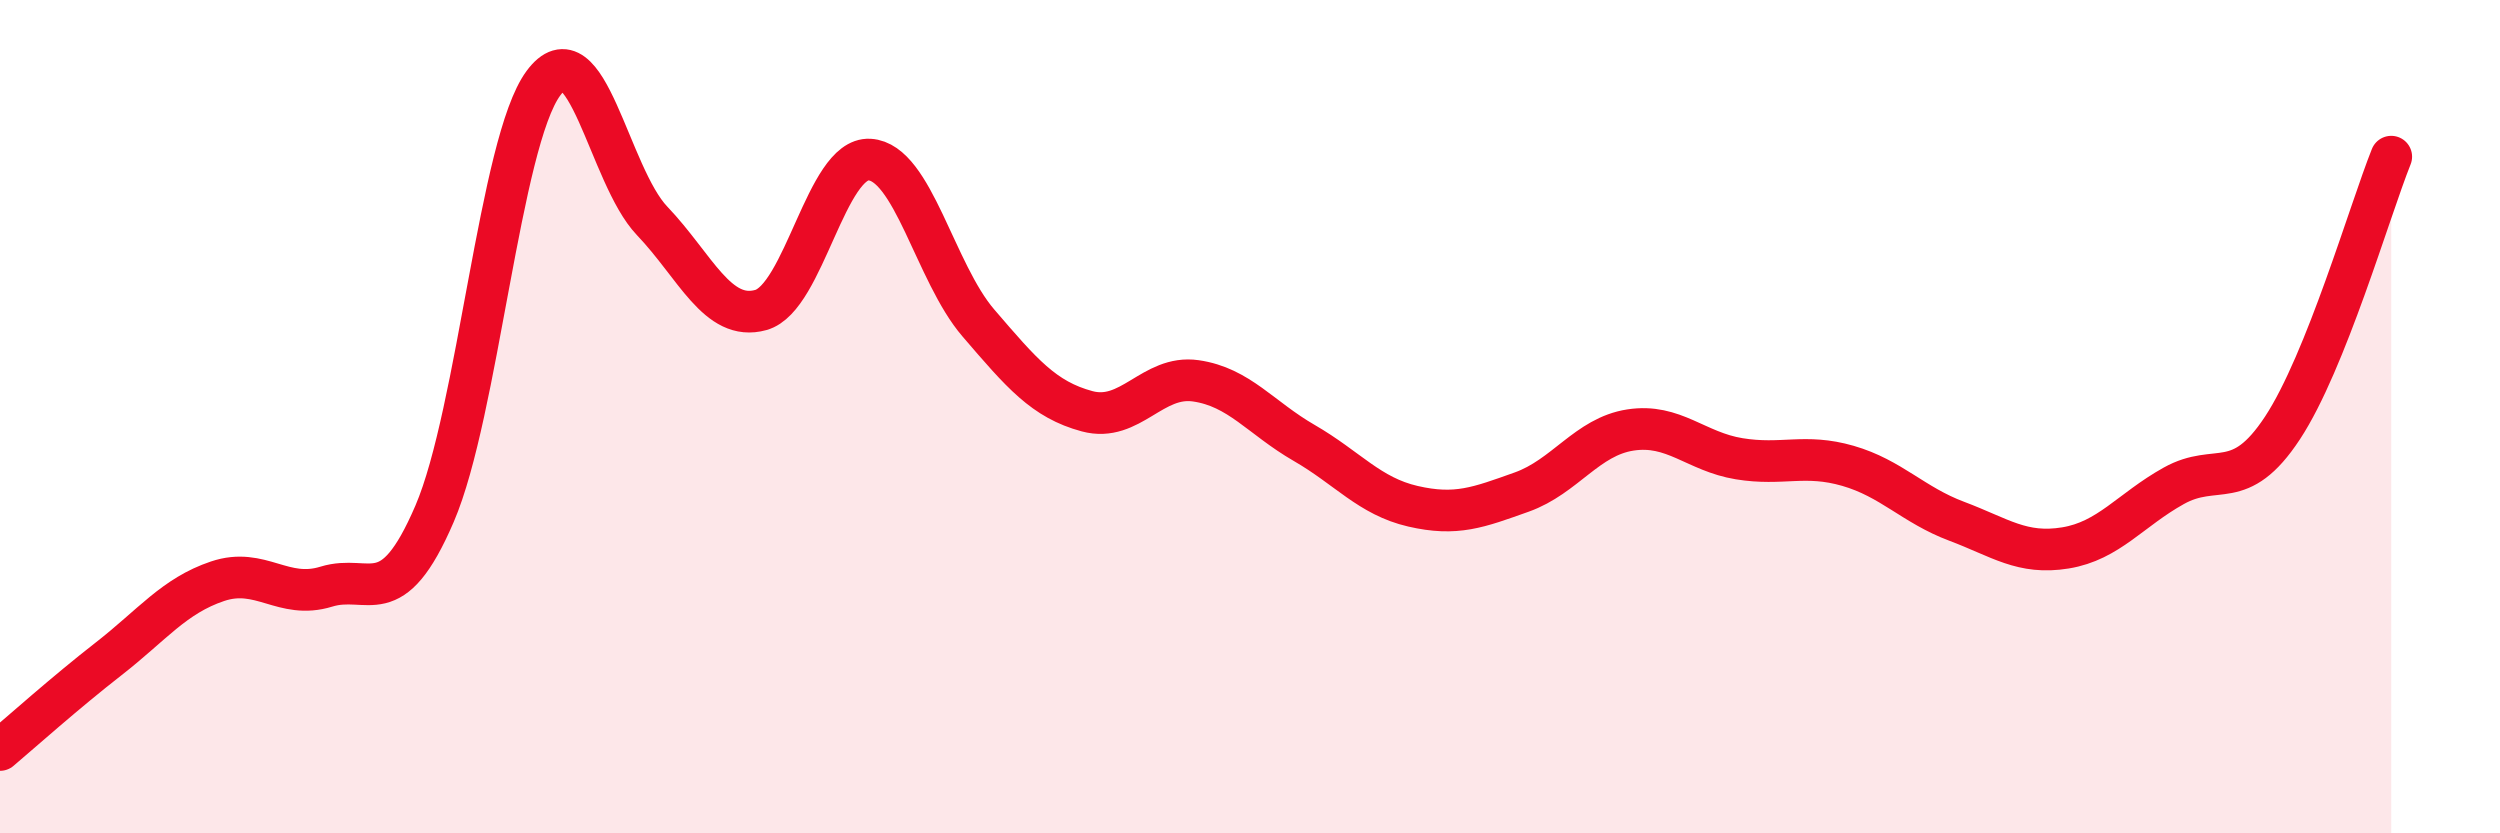
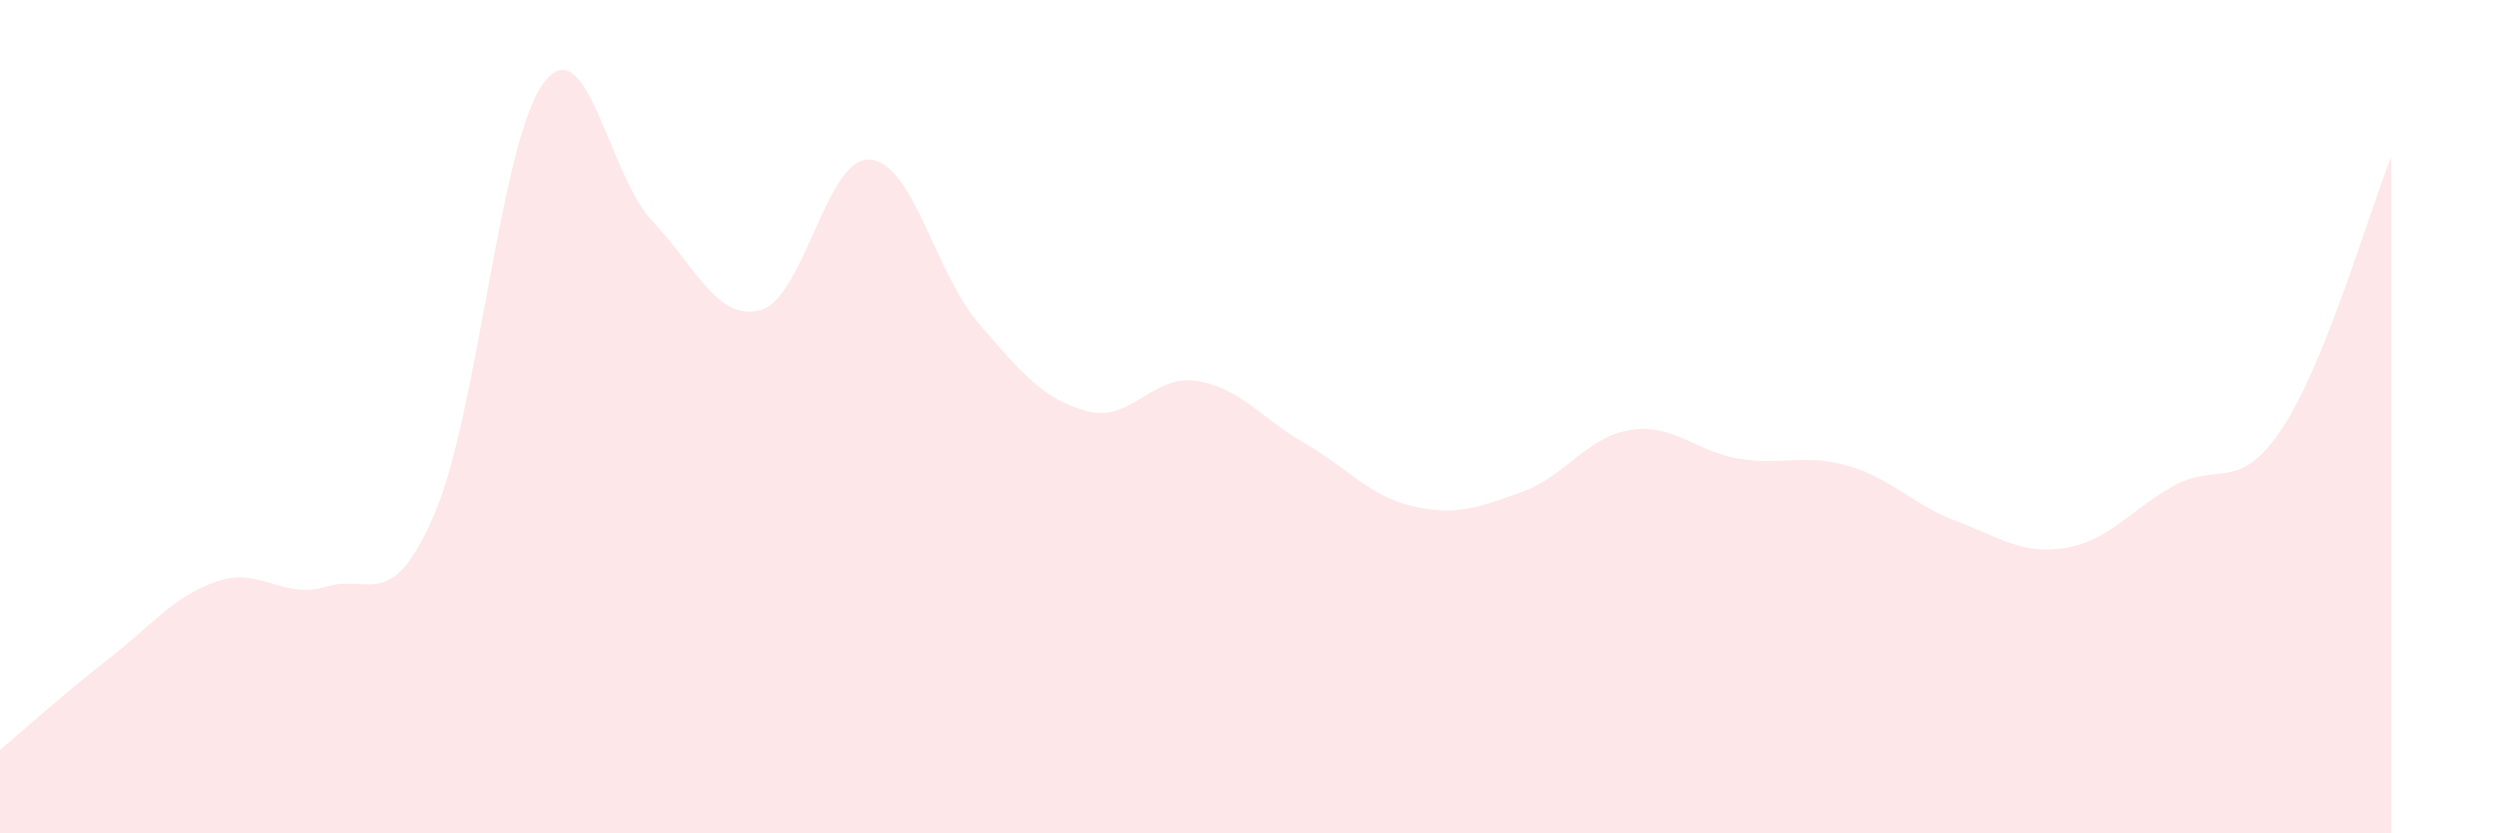
<svg xmlns="http://www.w3.org/2000/svg" width="60" height="20" viewBox="0 0 60 20">
  <path d="M 0,18 C 0.52,17.56 1.57,16.62 2.61,15.81 C 3.65,15 4.18,14.3 5.22,13.95 C 6.26,13.6 6.79,14.4 7.83,14.08 C 8.87,13.76 9.39,14.75 10.43,12.33 C 11.47,9.91 12,3.41 13.04,2 C 14.08,0.59 14.61,4.21 15.65,5.3 C 16.69,6.39 17.22,7.73 18.26,7.44 C 19.3,7.15 19.83,3.77 20.87,3.83 C 21.91,3.89 22.44,6.54 23.48,7.75 C 24.52,8.96 25.05,9.59 26.09,9.87 C 27.13,10.15 27.66,8.99 28.7,9.14 C 29.74,9.29 30.26,10.03 31.3,10.63 C 32.34,11.23 32.87,11.91 33.91,12.15 C 34.95,12.39 35.48,12.18 36.52,11.81 C 37.56,11.44 38.09,10.48 39.13,10.32 C 40.17,10.16 40.7,10.84 41.74,11.01 C 42.78,11.18 43.31,10.88 44.35,11.18 C 45.39,11.48 45.92,12.12 46.96,12.51 C 48,12.9 48.53,13.32 49.57,13.15 C 50.61,12.98 51.13,12.24 52.17,11.66 C 53.21,11.08 53.74,11.85 54.78,10.27 C 55.82,8.69 56.87,5.06 57.39,3.76L57.39 20L0 20Z" fill="#EB0A25" opacity="0.1" stroke-linecap="round" stroke-linejoin="round" />
-   <path d="M 0,18 C 0.52,17.56 1.57,16.62 2.61,15.81 C 3.65,15 4.18,14.3 5.22,13.95 C 6.26,13.6 6.79,14.4 7.83,14.08 C 8.87,13.76 9.39,14.75 10.43,12.33 C 11.47,9.91 12,3.41 13.04,2 C 14.08,0.59 14.61,4.21 15.65,5.3 C 16.69,6.39 17.22,7.73 18.26,7.44 C 19.3,7.15 19.83,3.77 20.87,3.83 C 21.91,3.89 22.44,6.54 23.48,7.75 C 24.52,8.96 25.05,9.59 26.09,9.87 C 27.13,10.15 27.66,8.99 28.7,9.14 C 29.74,9.29 30.26,10.03 31.3,10.63 C 32.34,11.23 32.87,11.91 33.91,12.15 C 34.95,12.39 35.48,12.18 36.52,11.81 C 37.56,11.44 38.09,10.48 39.13,10.32 C 40.17,10.16 40.7,10.84 41.74,11.01 C 42.78,11.18 43.31,10.88 44.35,11.18 C 45.39,11.48 45.92,12.12 46.96,12.51 C 48,12.9 48.53,13.32 49.57,13.15 C 50.61,12.98 51.13,12.24 52.17,11.66 C 53.21,11.08 53.74,11.85 54.78,10.27 C 55.82,8.69 56.87,5.06 57.39,3.76" stroke="#EB0A25" stroke-width="1" fill="none" stroke-linecap="round" stroke-linejoin="round" />
</svg>